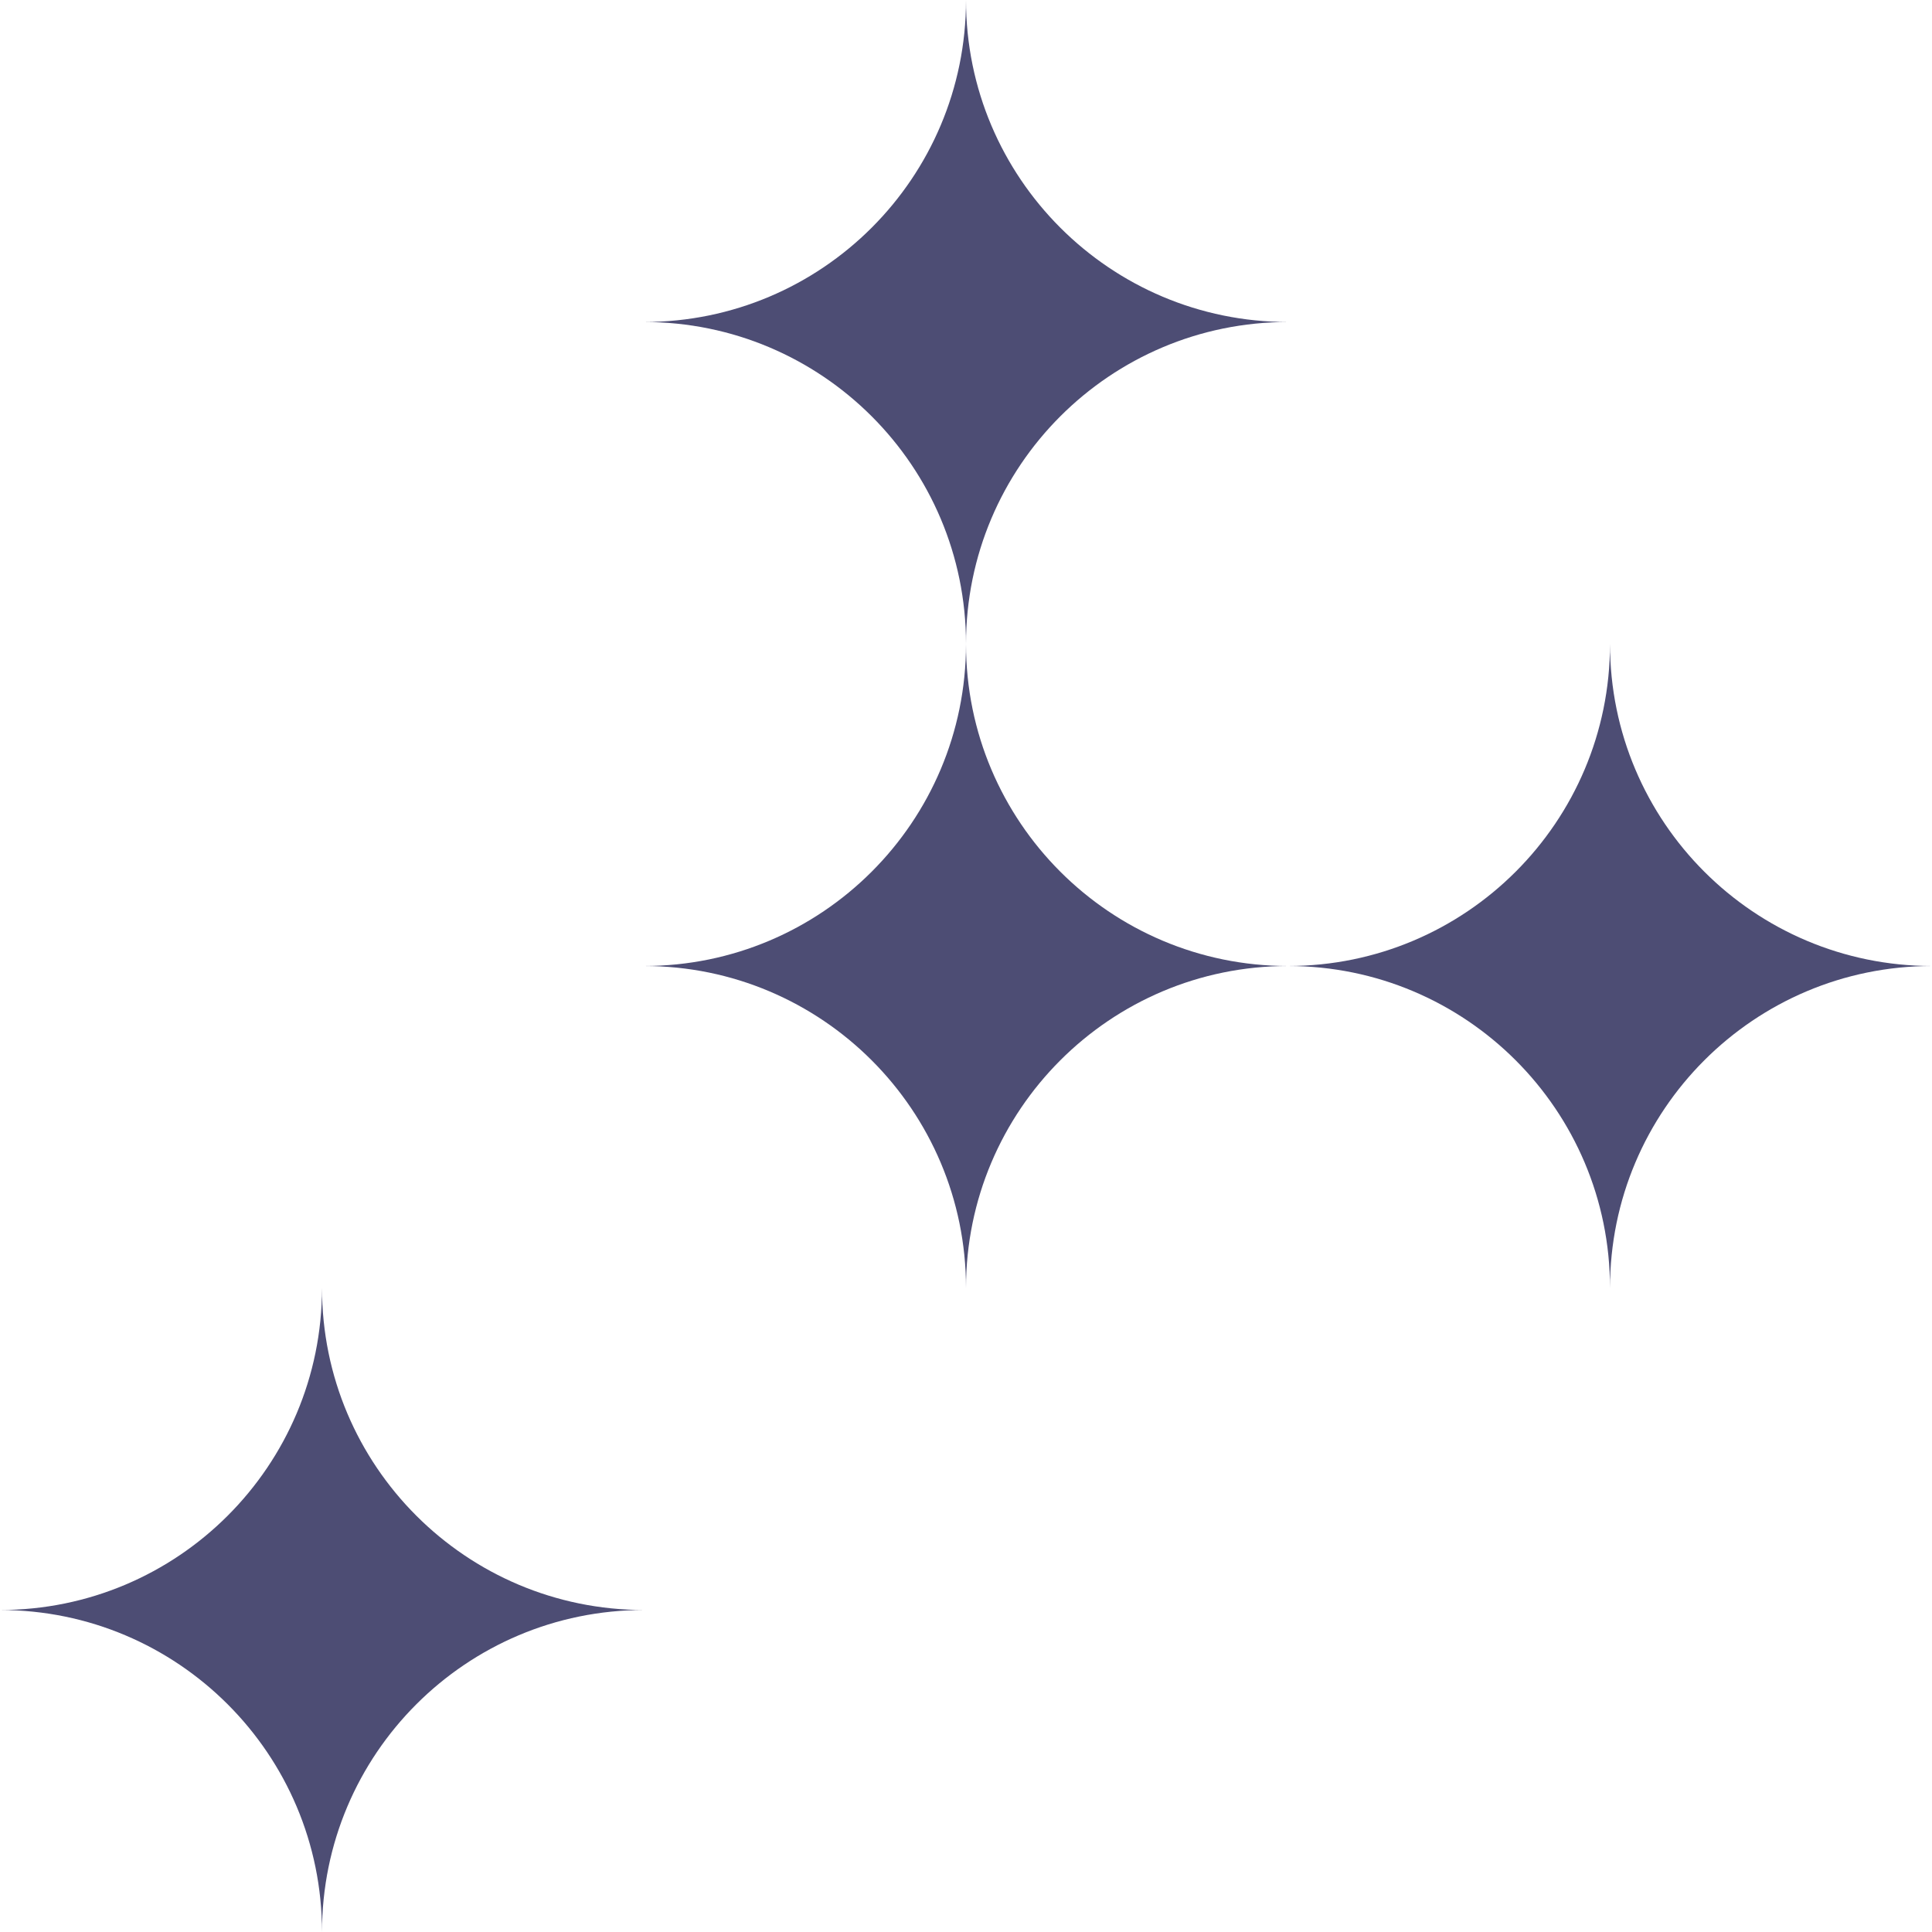
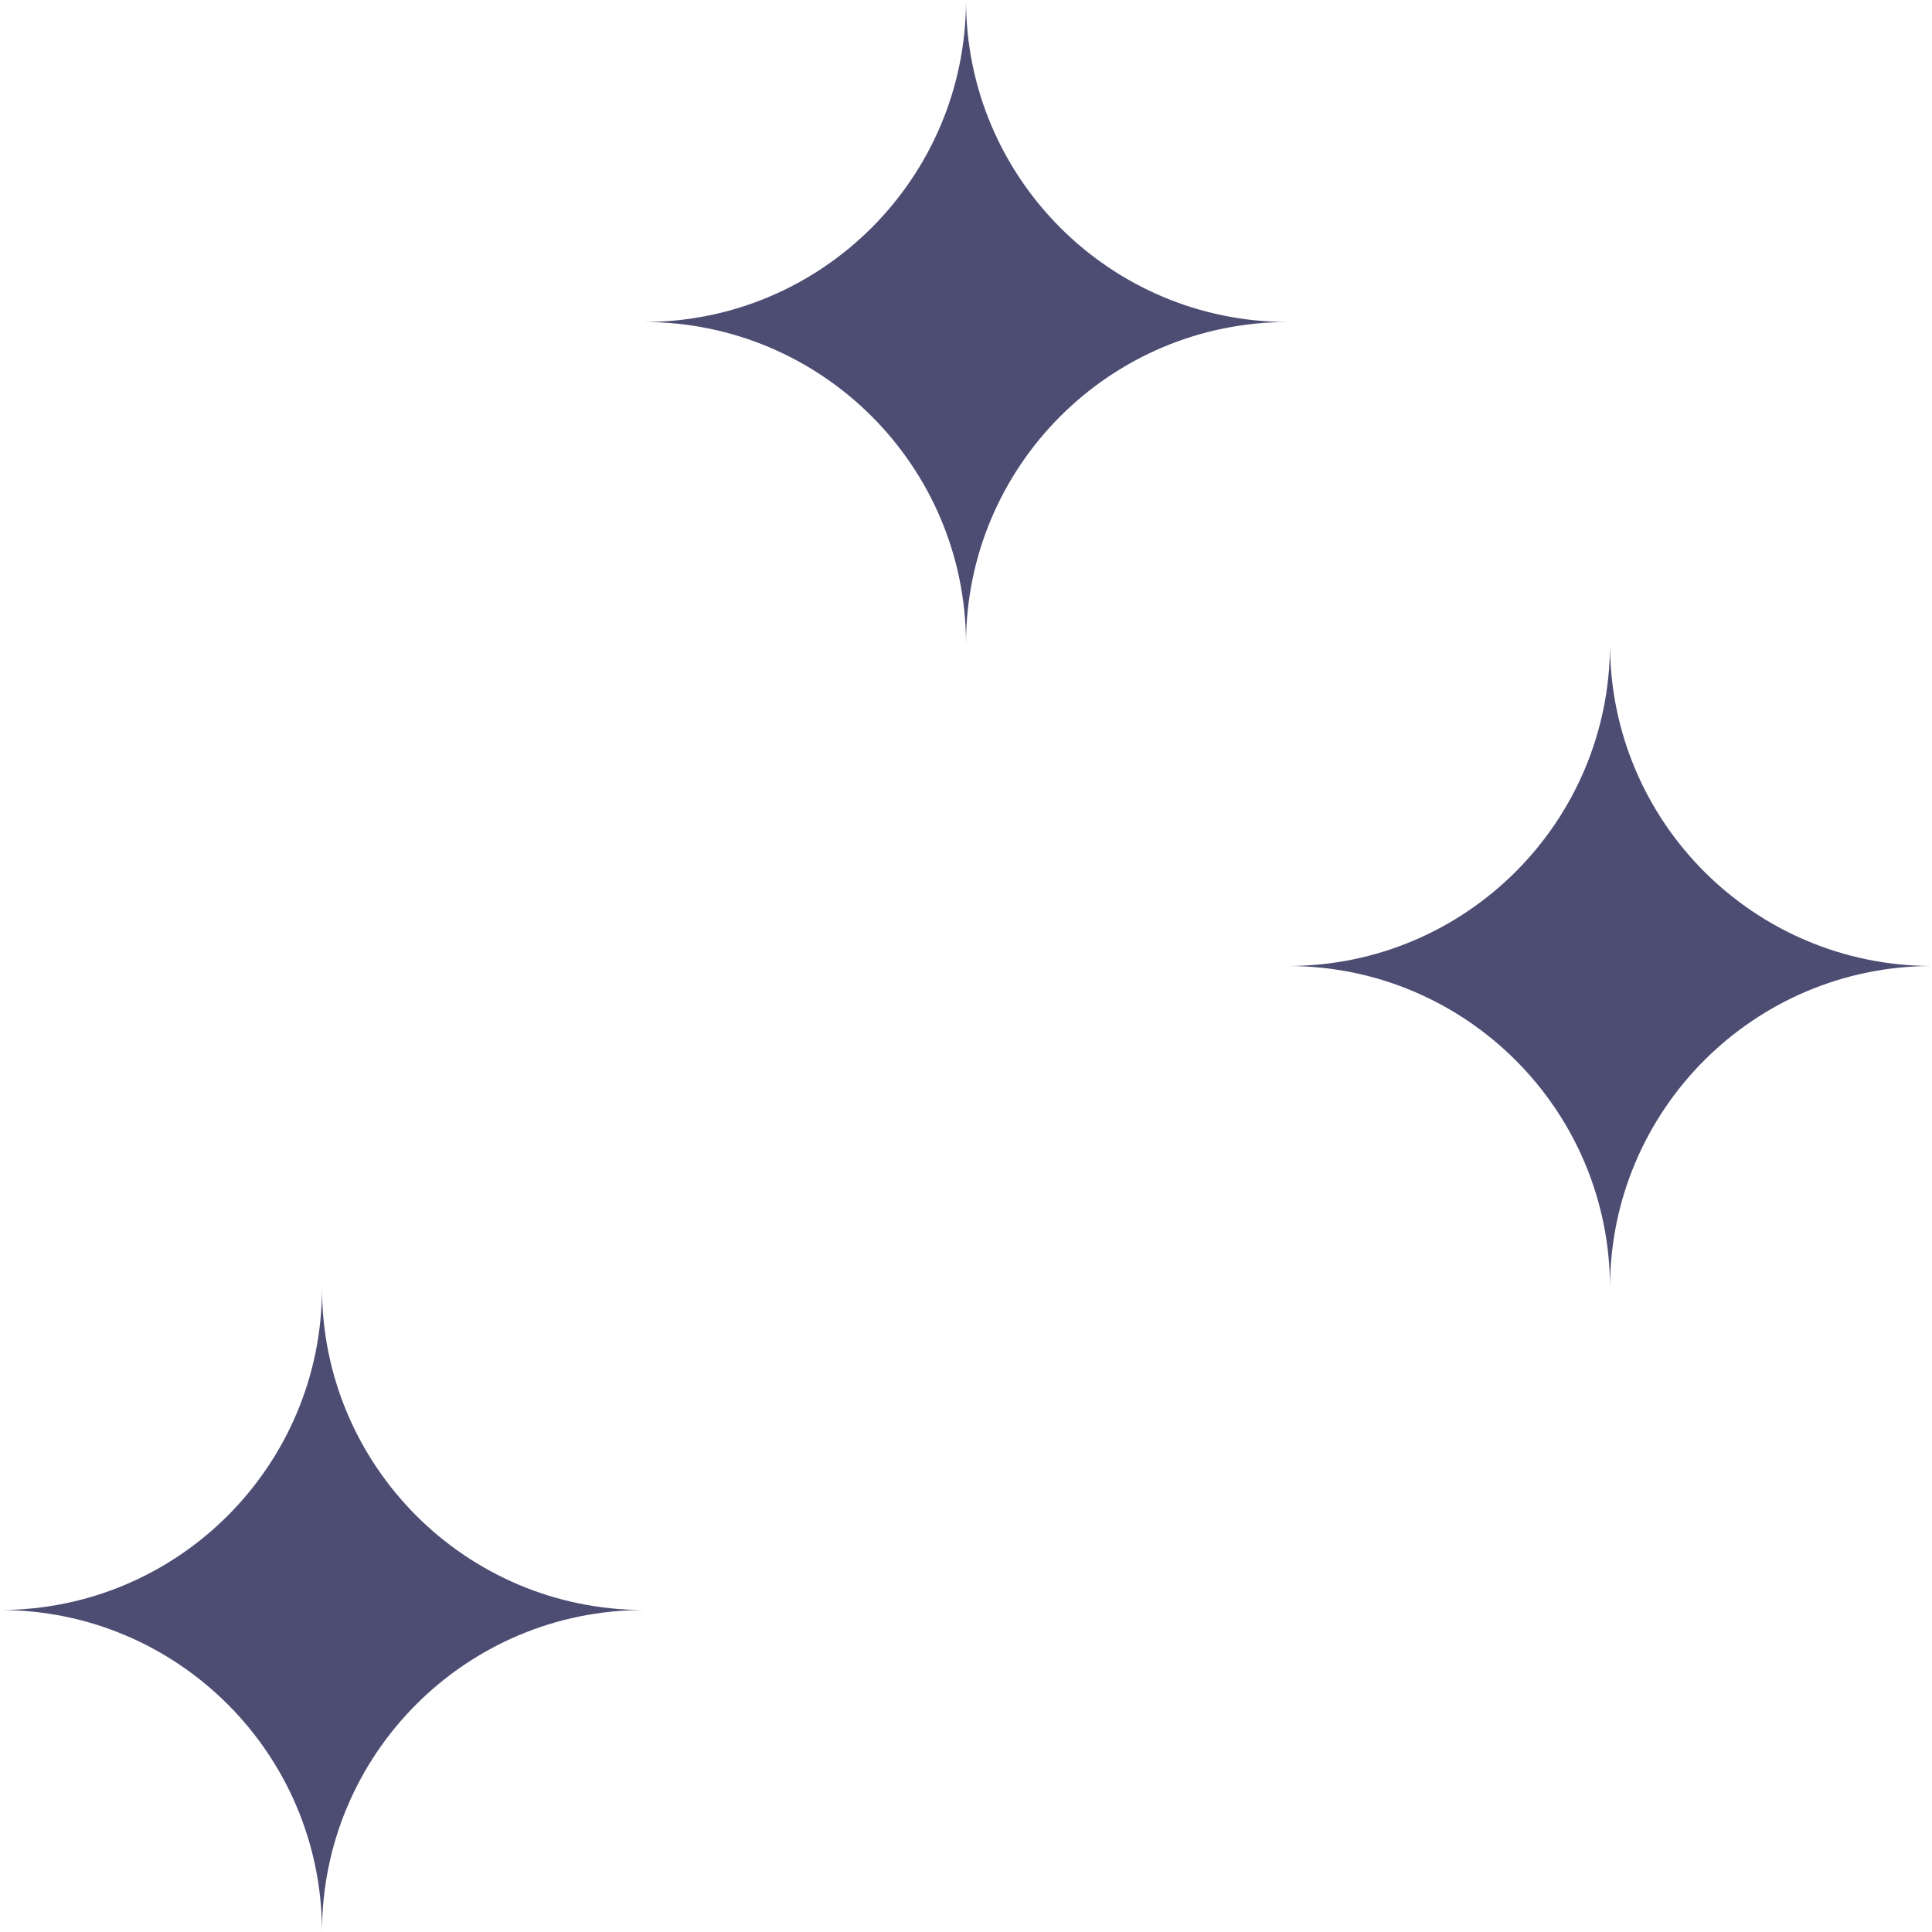
<svg xmlns="http://www.w3.org/2000/svg" width="96" height="96" viewBox="0 0 96 96" fill="none">
  <path fill-rule="evenodd" clip-rule="evenodd" d="M96 48C87.163 48 80 55.163 80 64C80 55.163 72.837 48 64 48C72.837 48 80 40.837 80 32C80 40.837 87.163 48 96 48Z" fill="#4D4D74" />
-   <path fill-rule="evenodd" clip-rule="evenodd" d="M64 48C55.163 48 48 55.163 48 64C48 55.163 40.837 48 32 48C40.837 48 48 40.837 48 32C48 40.837 55.163 48 64 48Z" fill="#4D4D74" />
  <path fill-rule="evenodd" clip-rule="evenodd" d="M32 80C23.163 80 16 87.163 16 96C16 87.163 8.837 80 -6.99382e-07 80C8.837 80 16 72.837 16 64C16 72.837 23.163 80 32 80Z" fill="#4D4D74" />
  <path fill-rule="evenodd" clip-rule="evenodd" d="M64 16C55.163 16 48 23.163 48 32C48 23.163 40.837 16 32 16C40.837 16 48 8.837 48 -6.99382e-07C48 8.837 55.163 16 64 16Z" fill="#4D4D74" />
</svg>